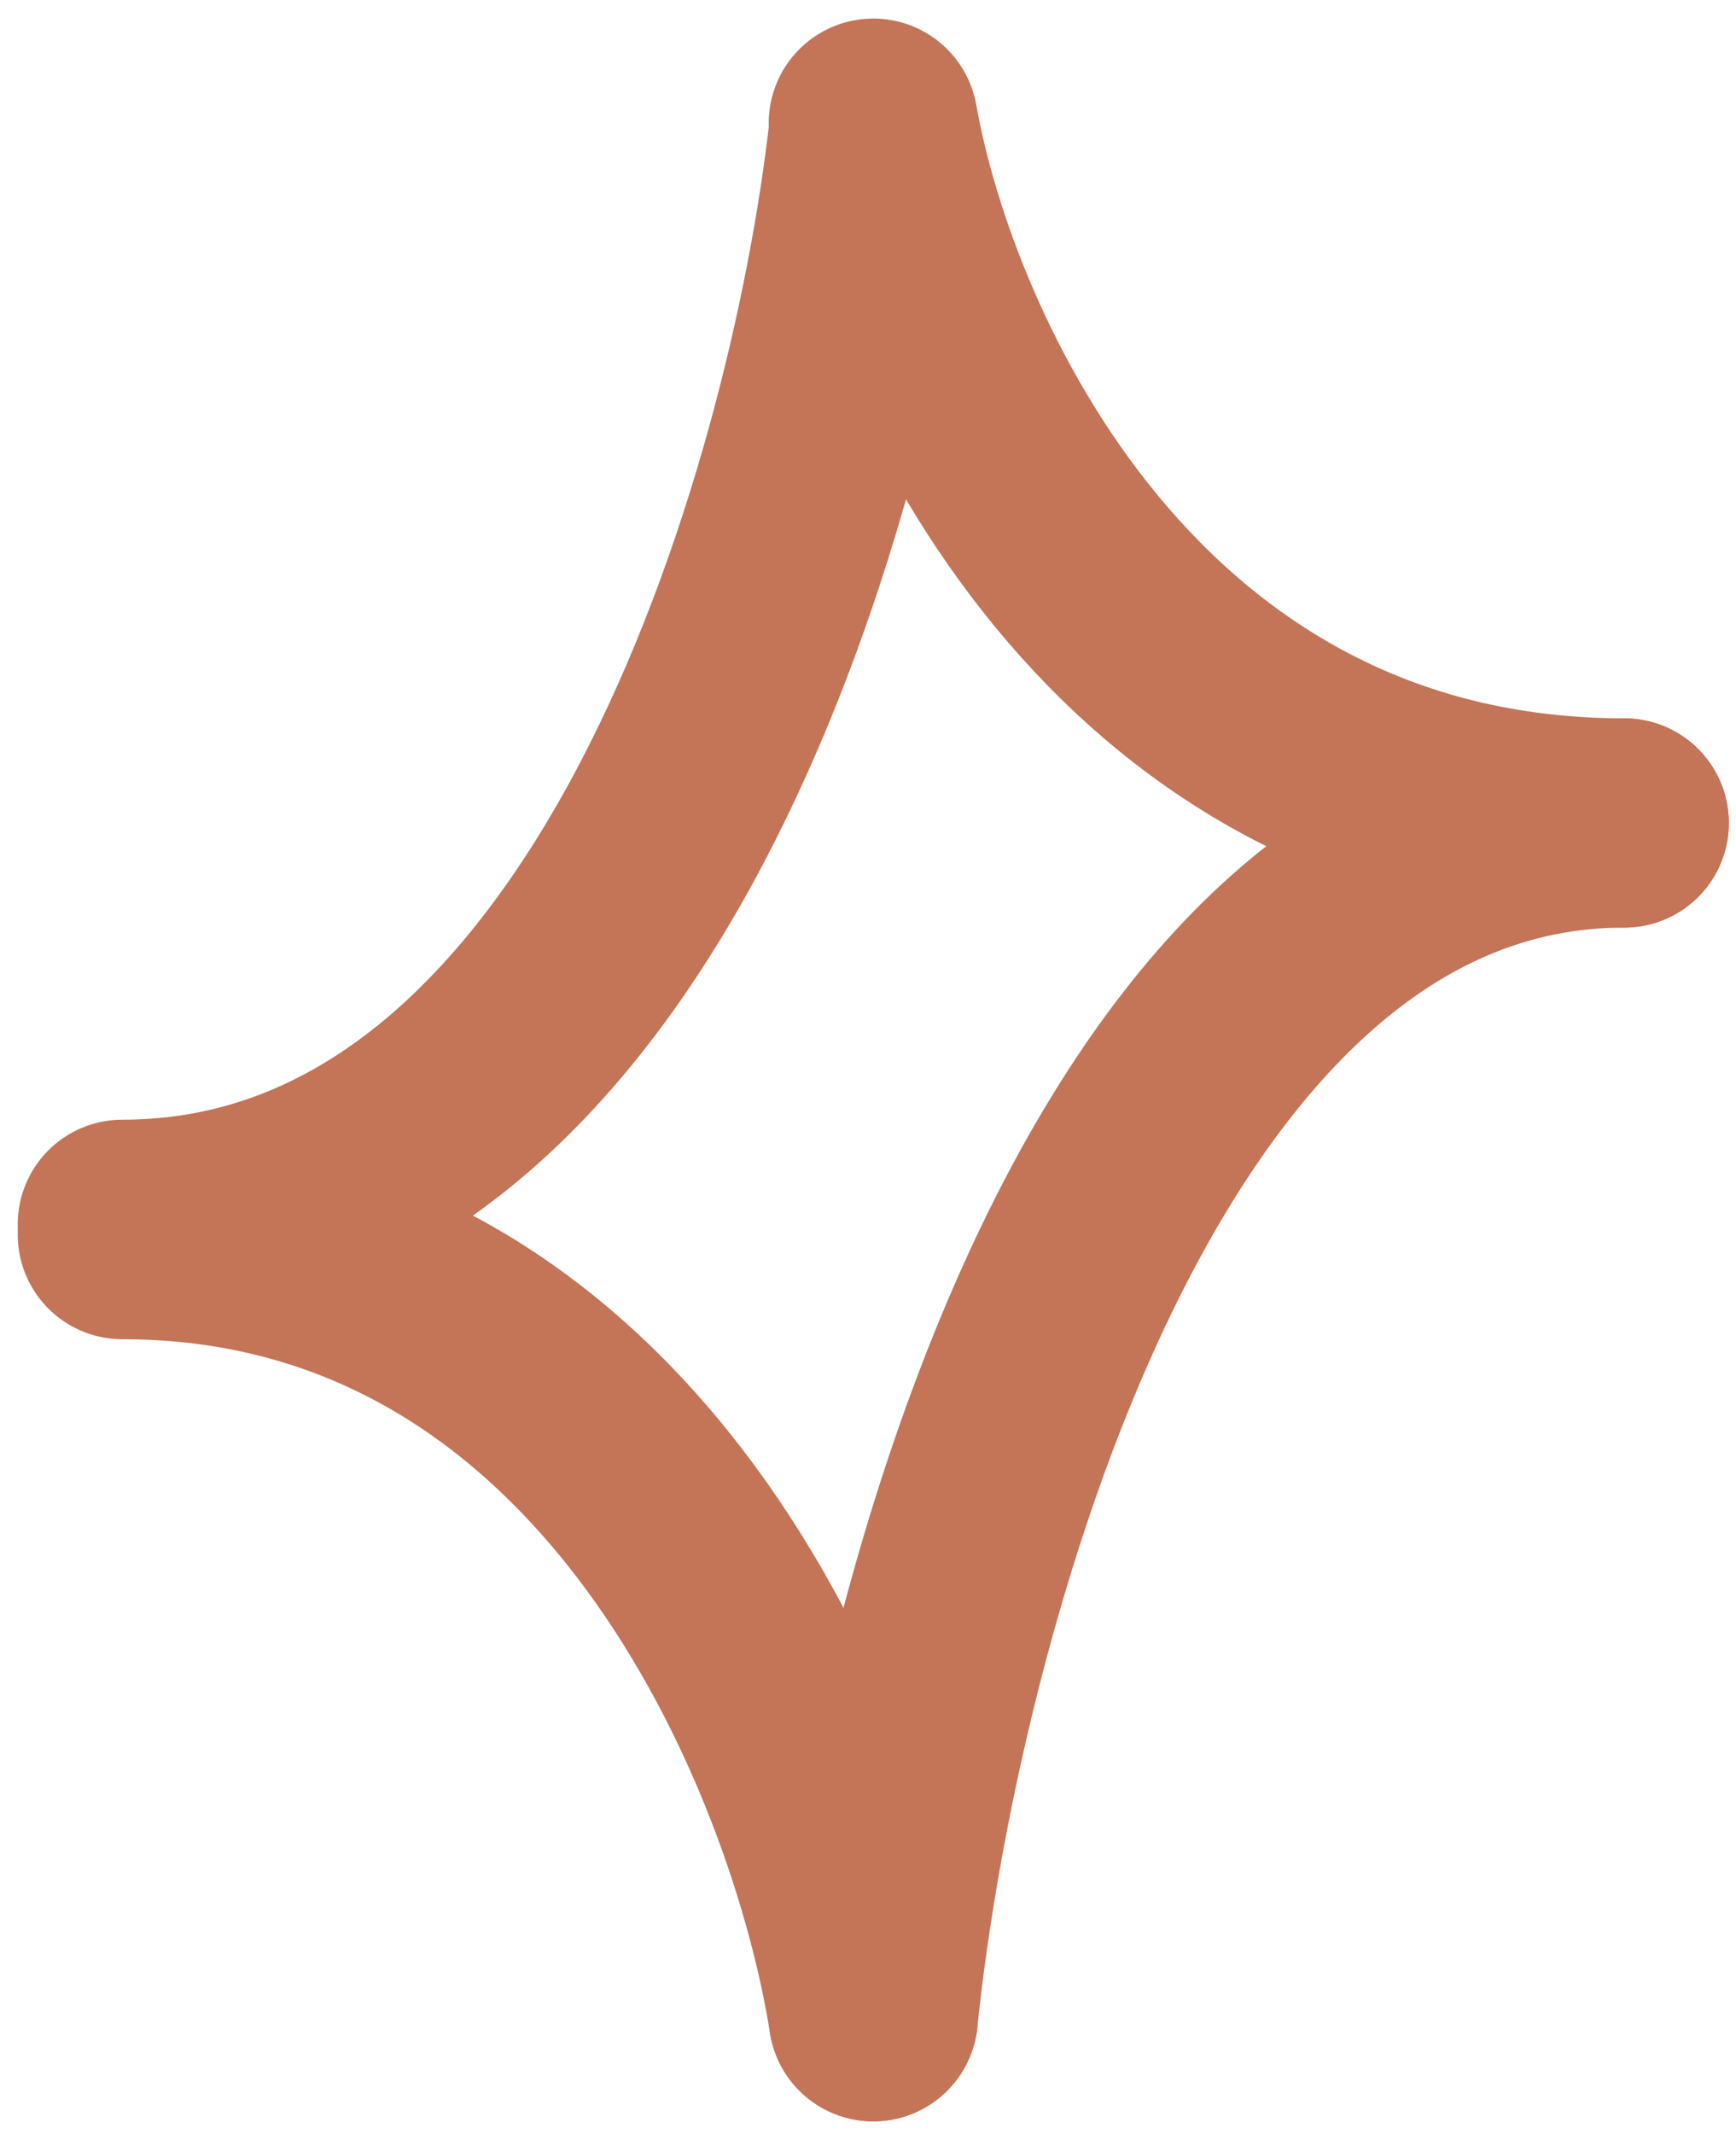
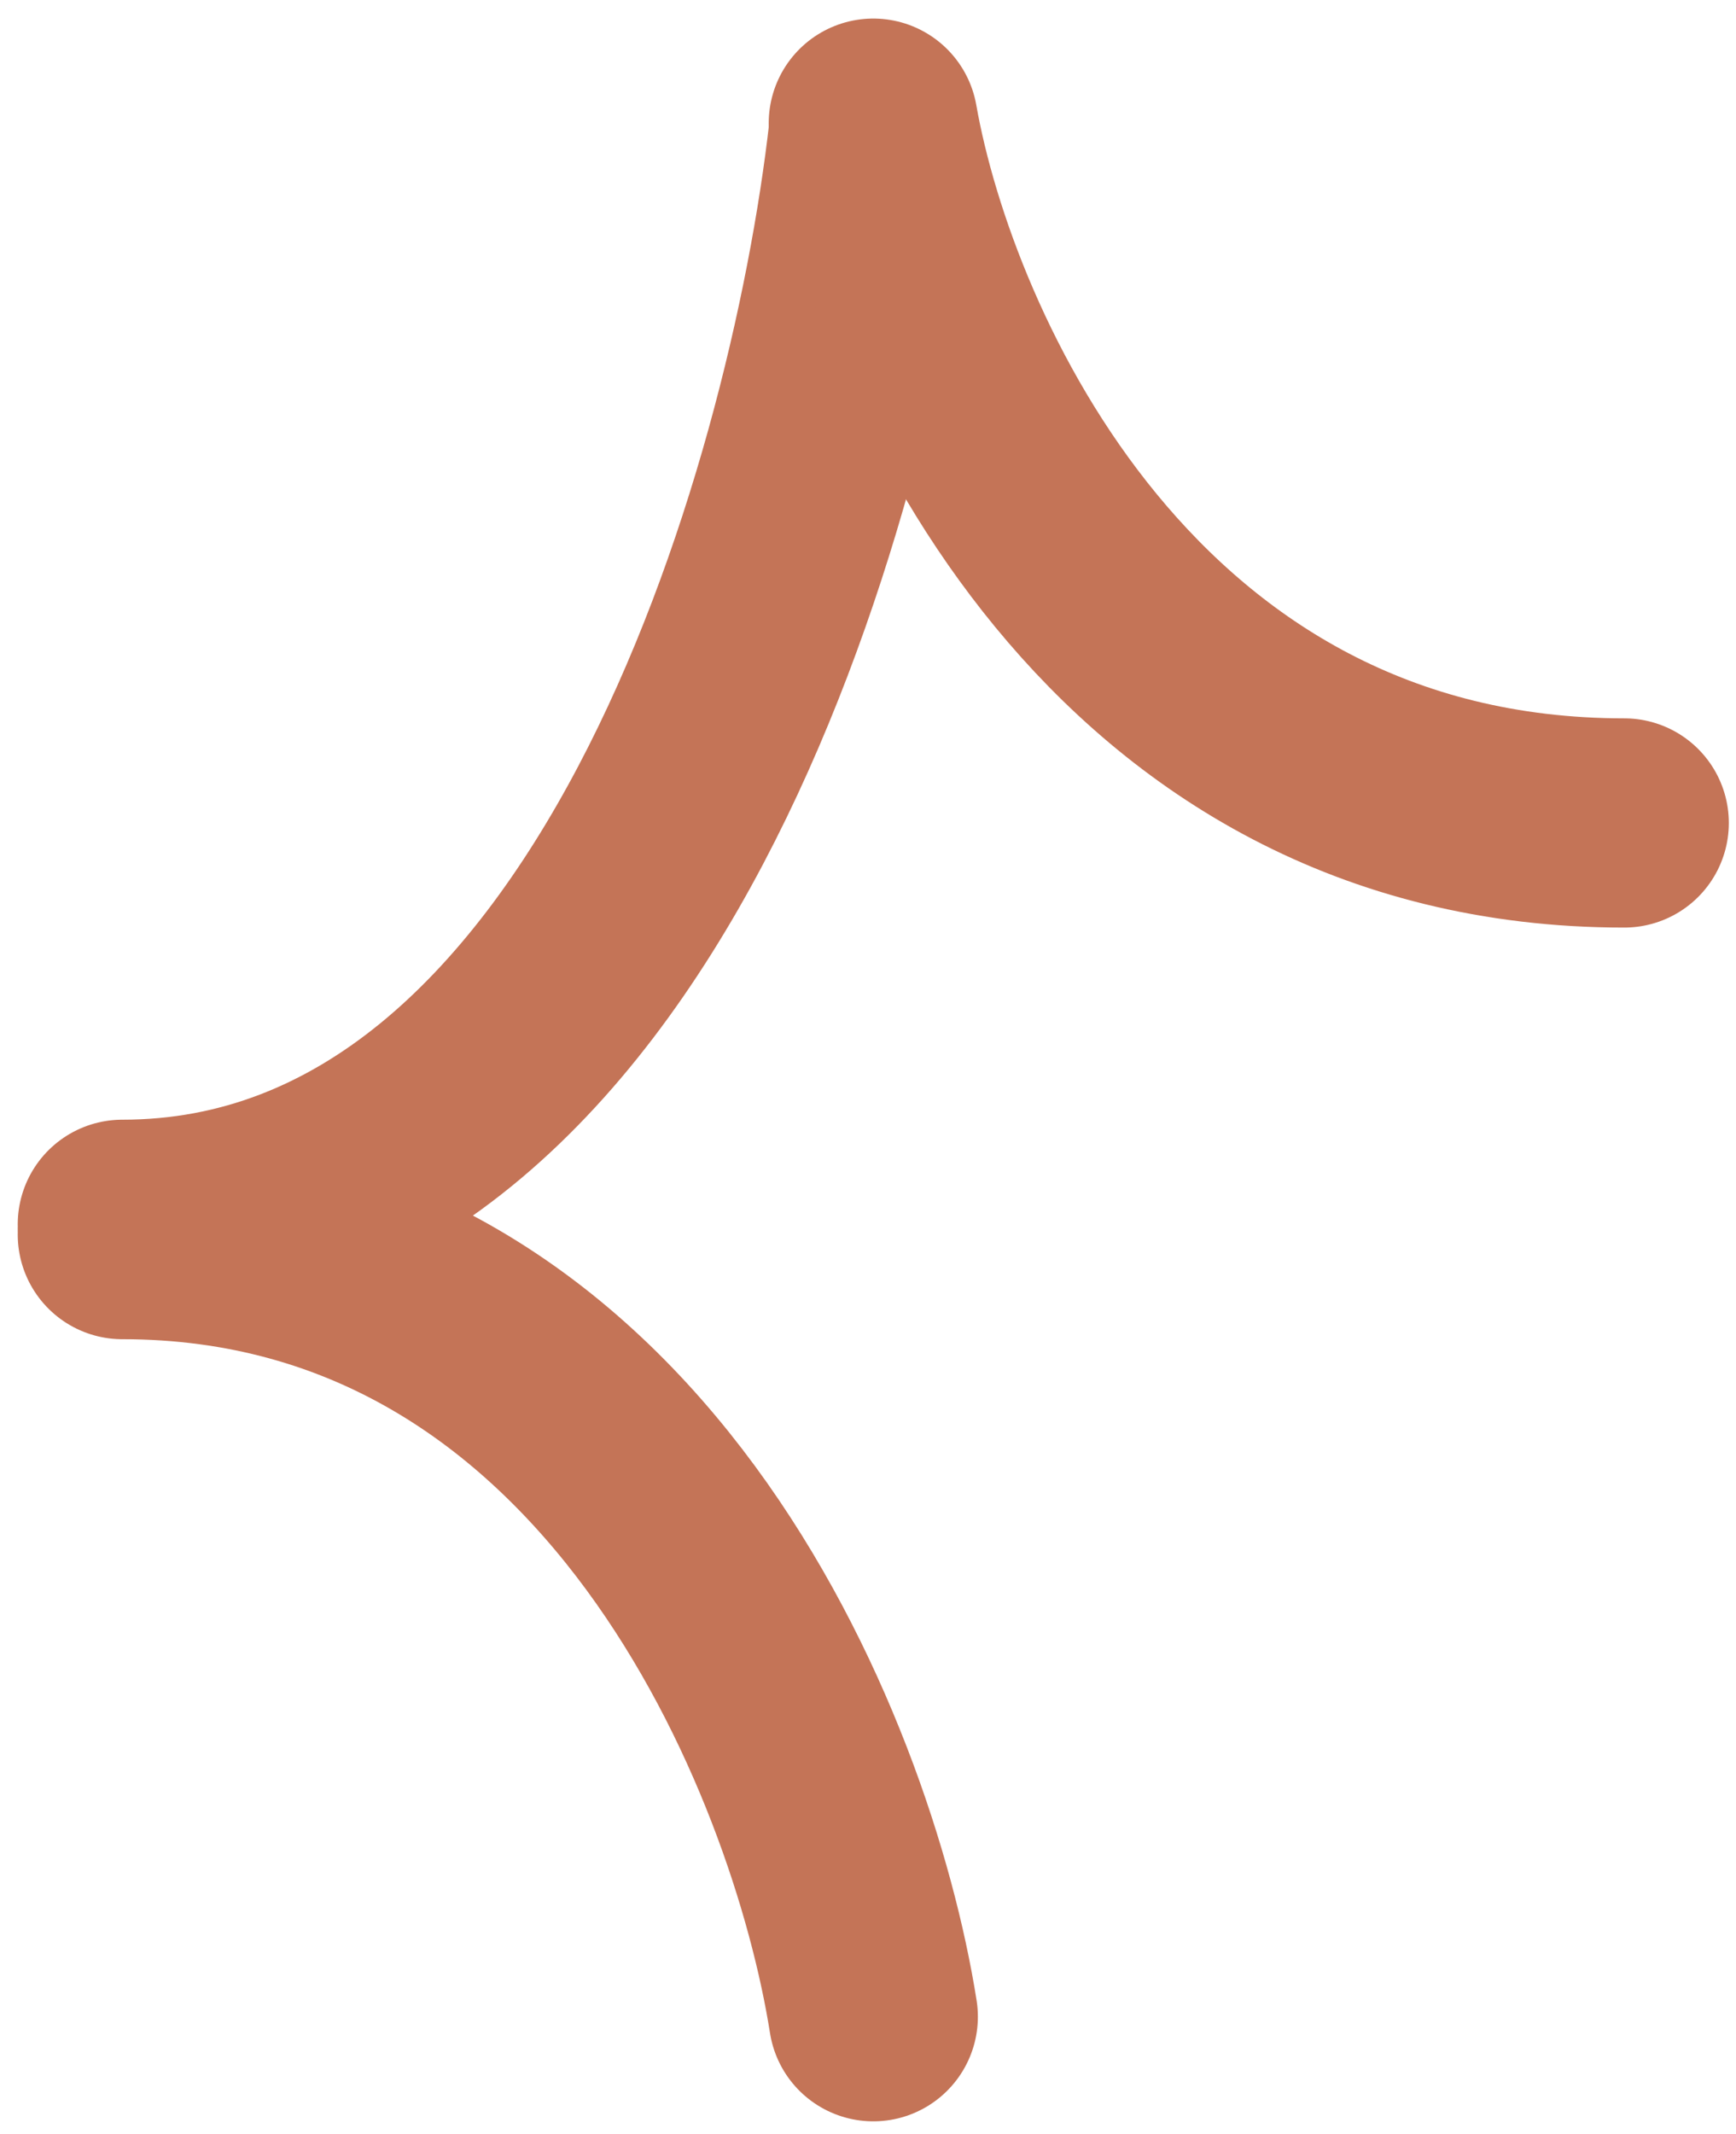
<svg xmlns="http://www.w3.org/2000/svg" width="83" height="102" viewBox="0 0 83 102" fill="none">
  <path d="M41.753 6.379C39.785 23.757 29.85 58.514 5.848 58.514" stroke="#C47457" stroke-width="10" stroke-linecap="round" />
-   <path d="M41.753 96.385C43.72 77.368 53.656 39.332 77.657 39.332" stroke="#C47457" stroke-width="10" stroke-linecap="round" />
  <path d="M41.753 5.887C43.72 17.035 53.656 39.332 77.657 39.332" stroke="#C47457" stroke-width="10" stroke-linecap="round" />
  <path d="M41.753 96.385C39.785 83.925 29.85 59.005 5.848 59.005" stroke="#C47457" stroke-width="10" stroke-linecap="round" />
</svg>